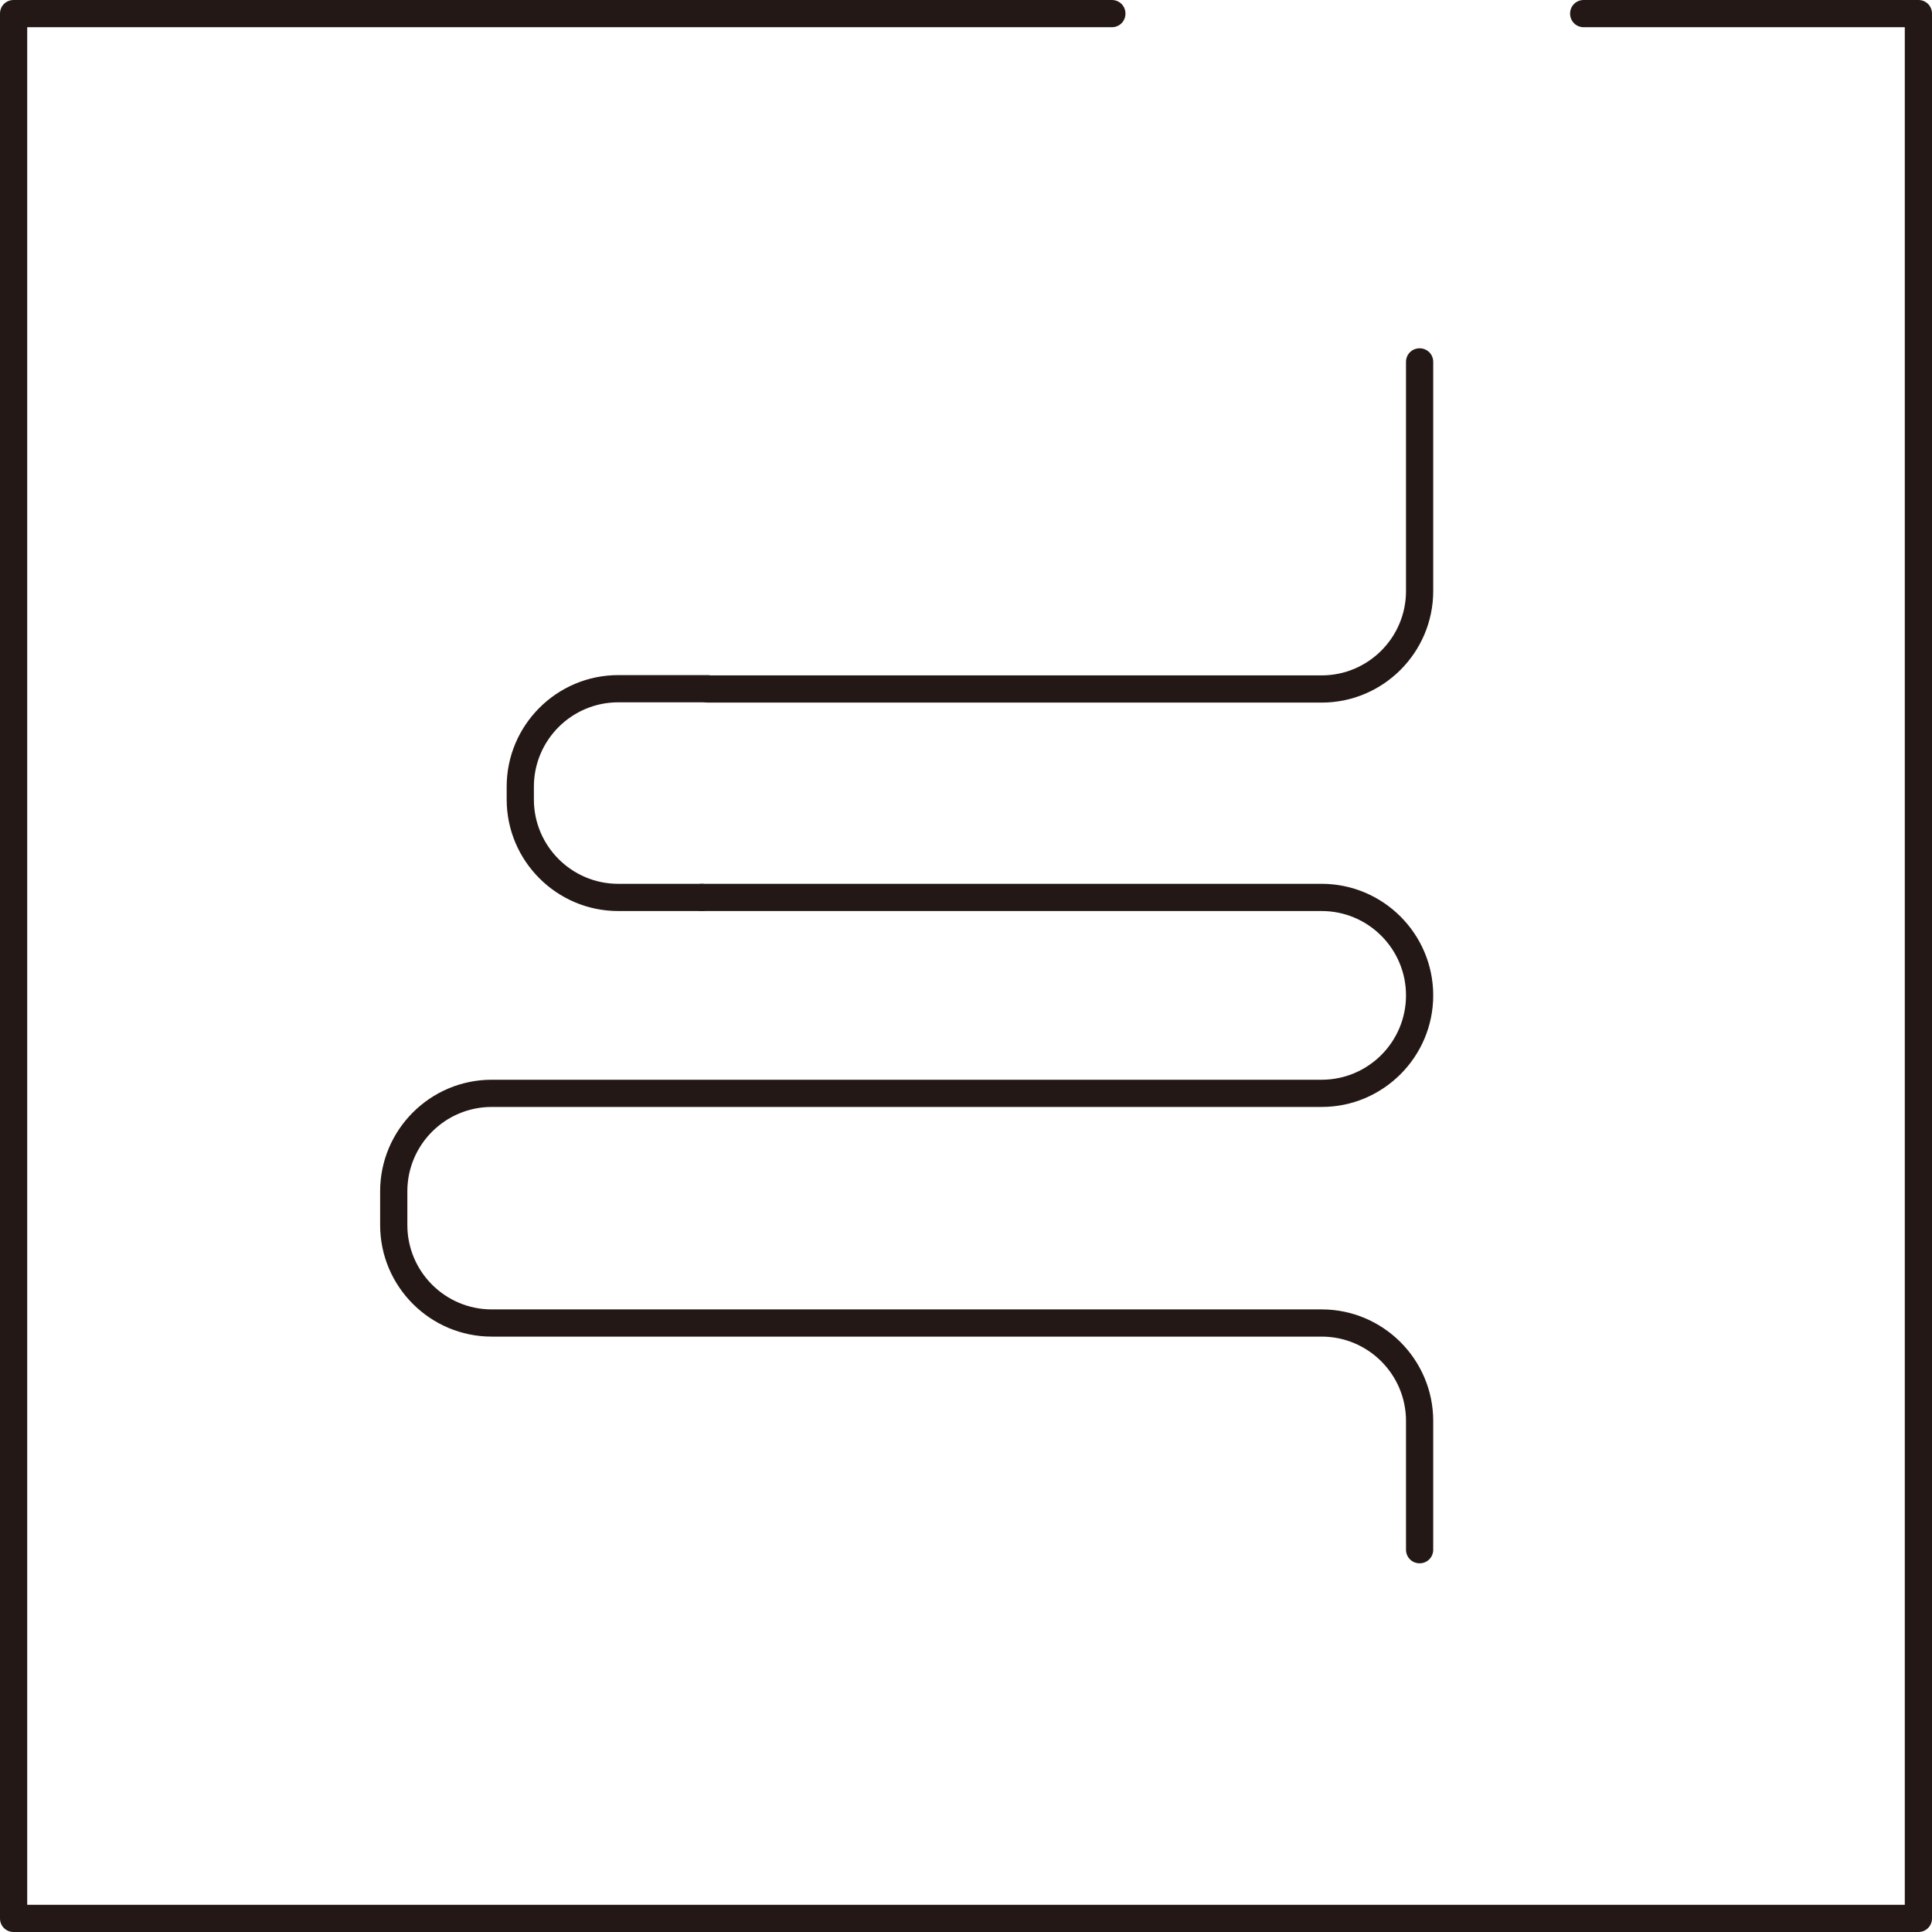
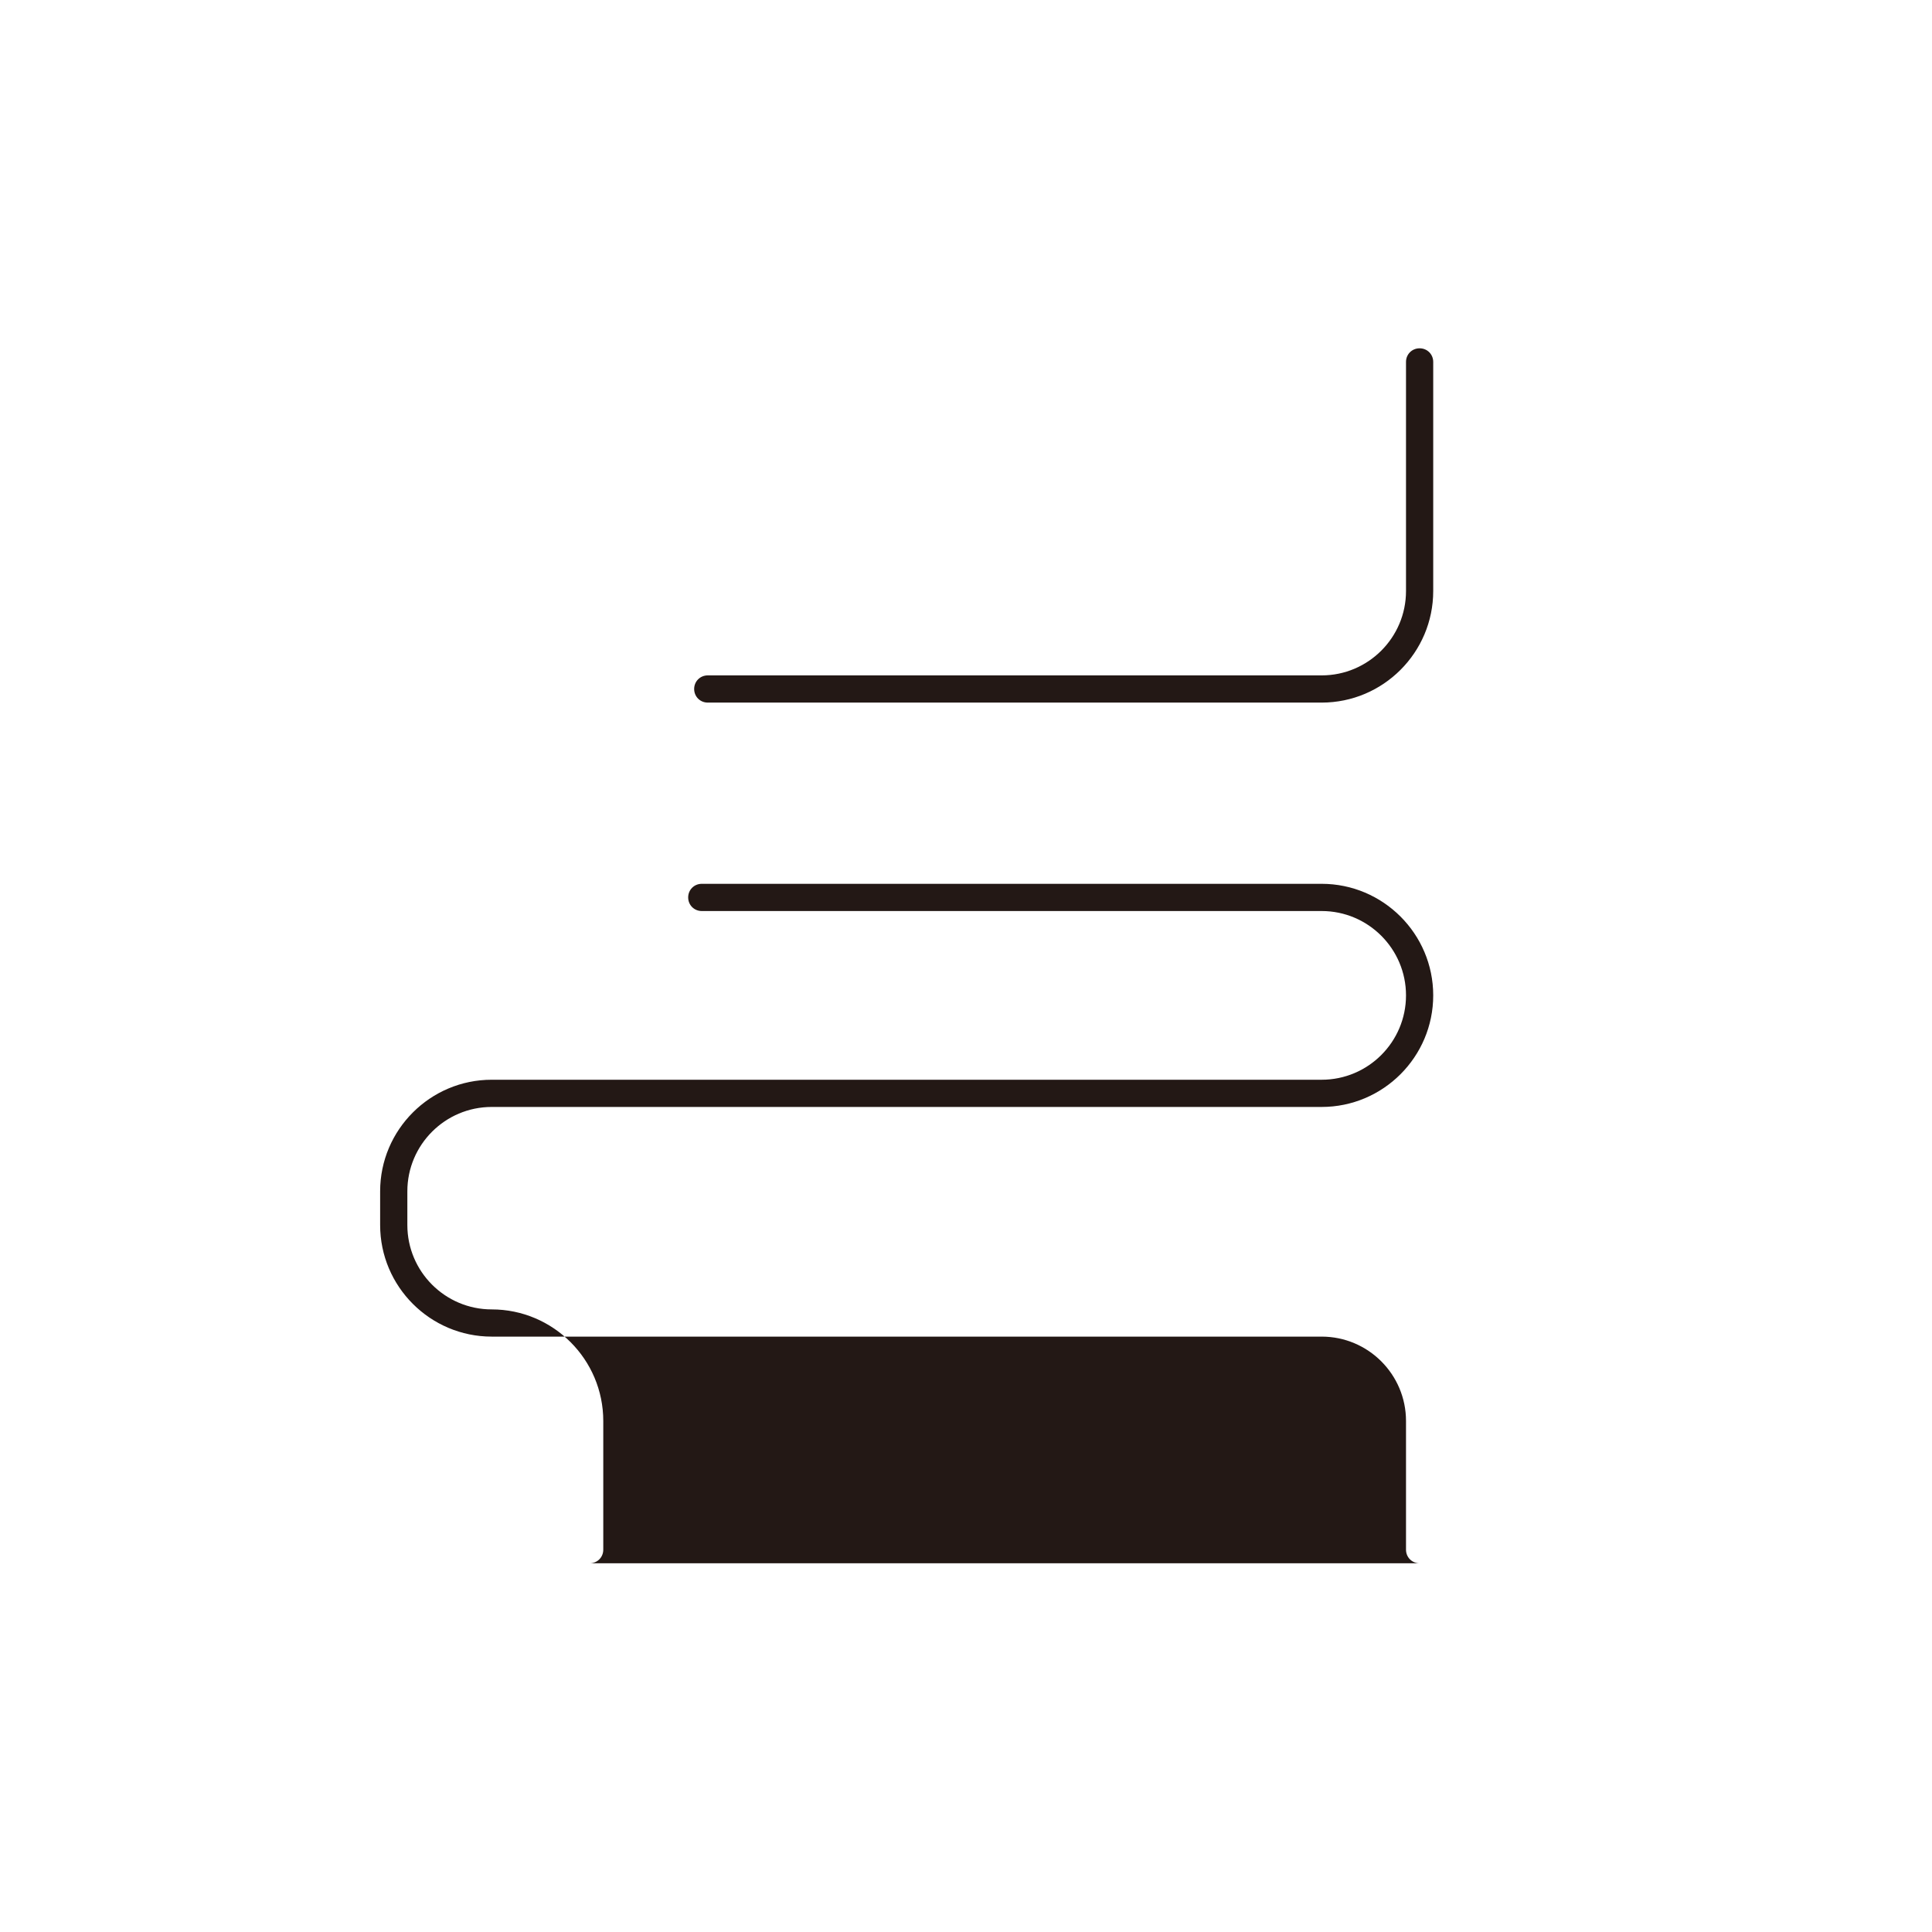
<svg xmlns="http://www.w3.org/2000/svg" id="_圖層_2" viewBox="0 0 71 71">
  <defs>
    <style>.cls-1{fill:#231815;}</style>
  </defs>
  <g id="DESIGN">
    <g id="text">
-       <path class="cls-1" d="m70.5,71H.5c-.28,0-.5-.22-.5-.5V.5C0,.22.22,0,.5,0h40.36c.28,0,.5.22.5.5s-.22.5-.5.5H1v69h69V1h-11.8c-.28,0-.5-.22-.5-.5s.22-.5.5-.5h12.3c.28,0,.5.22.5.5v70c0,.28-.22.5-.5.5Z" />
-       <path class="cls-1" d="m52.17,57.45c-.28,0-.5-.22-.5-.5v-4.73c0-1.71-1.39-3.1-3.1-3.1h-30.5c-2.26,0-4.1-1.84-4.1-4.1v-1.24c0-2.26,1.84-4.1,4.1-4.1h30.5c1.71,0,3.1-1.39,3.1-3.1s-1.39-3.1-3.1-3.1h-22.78c-.28,0-.5-.22-.5-.5s.22-.5.5-.5h22.78c2.26,0,4.1,1.84,4.1,4.1s-1.84,4.1-4.1,4.1h-30.5c-1.71,0-3.1,1.39-3.1,3.1v1.24c0,1.71,1.39,3.1,3.1,3.1h30.5c2.26,0,4.1,1.84,4.1,4.1v4.73c0,.28-.22.5-.5.5Z" />
-       <path class="cls-1" d="m25.79,33.48h-3.07c-2.26,0-4.1-1.84-4.1-4.1v-.47c0-2.26,1.84-4.1,4.1-4.1h3.28c.28,0,.5.22.5.5s-.22.5-.5.5h-3.28c-1.71,0-3.1,1.39-3.1,3.1v.47c0,1.71,1.39,3.1,3.1,3.1h3.07c.28,0,.5.22.5.5s-.22.5-.5.5Z" />
+       <path class="cls-1" d="m52.17,57.45c-.28,0-.5-.22-.5-.5v-4.73c0-1.71-1.39-3.1-3.1-3.1h-30.5c-2.26,0-4.1-1.84-4.1-4.1v-1.24c0-2.26,1.84-4.1,4.1-4.1h30.5c1.71,0,3.1-1.39,3.1-3.1s-1.39-3.1-3.1-3.1h-22.78c-.28,0-.5-.22-.5-.5s.22-.5.5-.5h22.78c2.26,0,4.1,1.84,4.1,4.1s-1.84,4.1-4.1,4.1h-30.5c-1.71,0-3.1,1.39-3.1,3.1v1.24c0,1.71,1.39,3.1,3.1,3.1c2.26,0,4.1,1.84,4.1,4.1v4.73c0,.28-.22.5-.5.5Z" />
      <path class="cls-1" d="m48.57,25.82h-22.56c-.28,0-.5-.22-.5-.5s.22-.5.5-.5h22.56c1.71,0,3.1-1.39,3.1-3.1v-8.42c0-.28.22-.5.5-.5s.5.22.5.5v8.42c0,2.26-1.84,4.1-4.1,4.1Z" />
    </g>
  </g>
</svg>